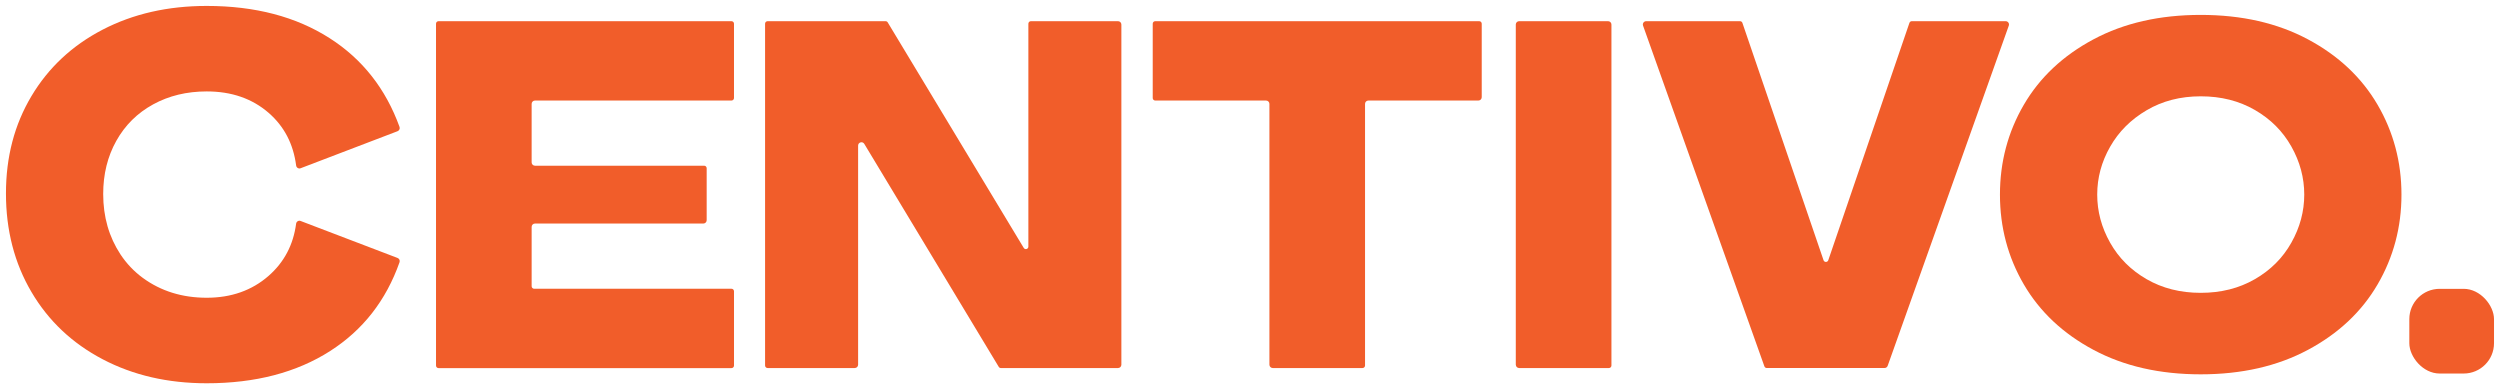
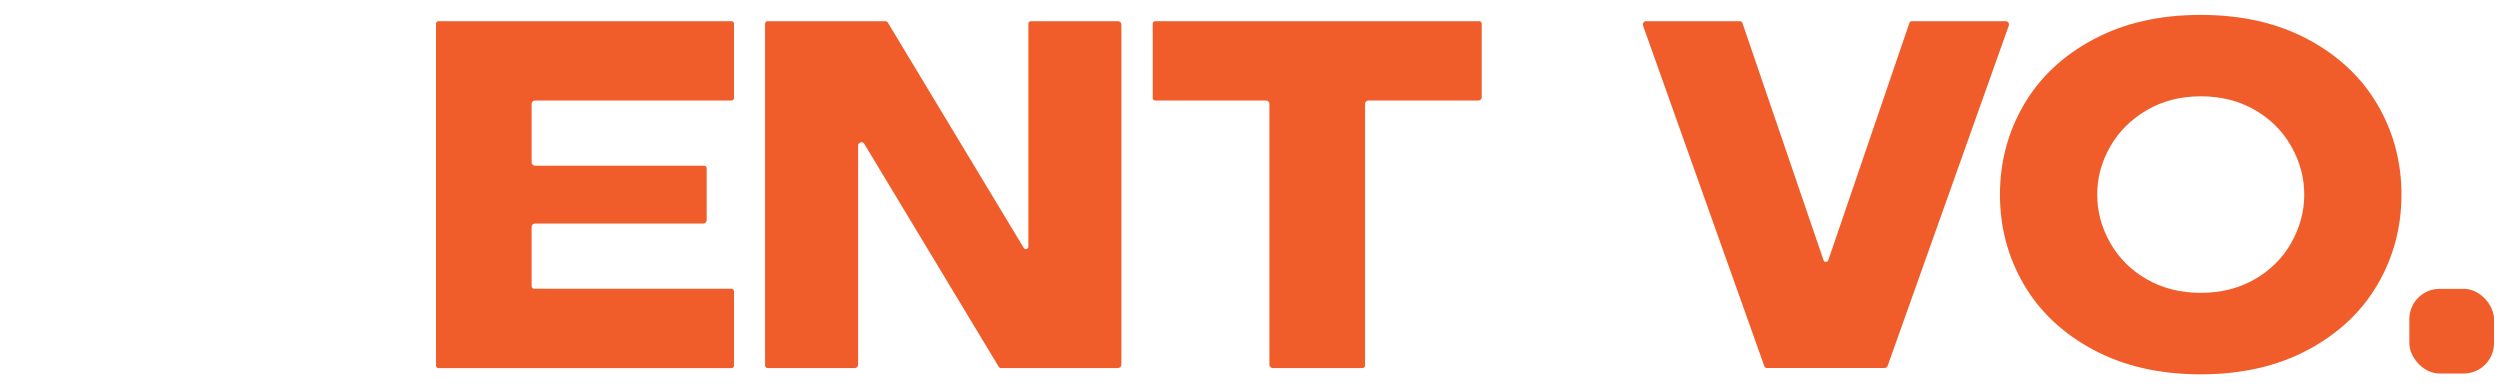
<svg xmlns="http://www.w3.org/2000/svg" id="Layer_1" width="838.97" height="130.62" viewBox="0 0 838.97 130.62">
  <defs>
    <style>.cls-1{fill:#f15d2a;}</style>
  </defs>
-   <path class="cls-1" d="m110.81,117.79c-11.29,7.22-25.1,10.83-41.44,10.83-13.05,0-24.69-2.69-34.92-8.06-10.23-5.37-18.2-12.89-23.9-22.58-5.7-9.68-8.55-20.7-8.55-33.04s2.85-23.11,8.55-32.68c5.7-9.56,13.67-17,23.9-22.31,10.23-5.31,21.87-7.96,34.92-7.96,16.23,0,29.98,3.6,41.27,10.83,10.99,7.03,18.8,16.96,23.44,29.77.21.57-.09,1.22-.66,1.44l-32.54,12.43c-.68.26-1.41-.2-1.5-.92-.94-7.24-4-13.11-9.19-17.64-5.53-4.81-12.46-7.22-20.81-7.22-6.7,0-12.7,1.45-17.99,4.35-5.29,2.9-9.41,6.97-12.35,12.22-2.94,5.25-4.41,11.2-4.41,17.86,0,7.66,1.94,14.41,5.81,20.28,2.01,3.04,4.55,5.72,7.49,7.87,6.08,4.45,13.24,6.66,21.45,6.66s15.13-2.44,20.72-7.31c5.24-4.57,8.33-10.42,9.27-17.54.1-.72.82-1.18,1.5-.92l32.55,12.42c.57.22.87.85.66,1.43-4.53,12.83-12.28,22.76-23.28,29.79Z" />
  <path class="cls-1" d="m245.48,33.74h-65.95c-.62,0-1.12.5-1.12,1.12v19.63c0,.62.5,1.12,1.12,1.12h56.78c.46,0,.84.38.84.84v17.45c0,.62-.5,1.12-1.12,1.12h-56.5c-.62,0-1.12.5-1.12,1.12v19.92c0,.46.38.84.84.84h66.23c.46,0,.84.38.84.84v24.95c0,.46-.38.84-.84.84h-98.32c-.46,0-.84-.38-.84-.84V7.95c0-.46.38-.84.84-.84h98.32c.46,0,.84.38.84.84v24.95c0,.46-.38.84-.84.84Z" />
  <path class="cls-1" d="m345.94,7.11h29.26c.62,0,1.12.5,1.12,1.12v114.16c0,.62-.5,1.12-1.12,1.12h-39.32c-.29,0-.57-.15-.72-.41l-45.12-74.82c-.58-.97-2.07-.55-2.07.58v73.53c0,.62-.5,1.12-1.12,1.12h-29.26c-.46,0-.84-.38-.84-.84V7.95c0-.46.38-.84.84-.84h39.6c.29,0,.57.15.72.41l45.64,75.67c.44.73,1.56.42,1.56-.43V7.95c0-.46.38-.84.84-.84Z" />
  <path class="cls-1" d="m497.25,7.95v24.67c0,.62-.5,1.12-1.12,1.12h-36.92c-.62,0-1.12.5-1.12,1.12v87.81c0,.46-.38.84-.84.84h-30.13c-.62,0-1.12-.5-1.12-1.12V34.86c0-.62-.5-1.12-1.12-1.12h-37.2c-.46,0-.84-.38-.84-.84V7.95c0-.46.38-.84.84-.84h108.73c.46,0,.84.38.84.84Z" />
-   <path class="cls-1" d="m508.68,122.39V8.23c0-.62.5-1.12,1.12-1.12h29.86c.62,0,1.12.5,1.12,1.12v114.44c0,.46-.38.84-.84.84h-30.13c-.62,0-1.12-.5-1.12-1.12Z" />
  <path class="cls-1" d="m641.58,7.11h31.5c.77,0,1.31.76,1.05,1.49l-40.65,114.16c-.16.45-.58.74-1.05.74h-39.53c-.35,0-.67-.22-.79-.56l-40.72-114.34c-.26-.73.28-1.49,1.05-1.49h31.5c.36,0,.68.23.79.57l27.23,79.65c.26.76,1.33.76,1.59,0l27.23-79.65c.12-.34.43-.57.79-.57Z" />
  <path class="cls-1" d="m679.18,95.46c-5.35-9.17-8.02-19.22-8.02-30.15s2.67-20.99,8.02-30.16c5.35-9.17,13.14-16.49,23.37-21.95,10.23-5.47,22.23-8.2,35.98-8.2s25.75,2.73,35.98,8.2c10.23,5.46,18.01,12.78,23.37,21.95,5.35,9.17,8.02,19.22,8.02,30.16s-2.67,20.98-8.02,30.15c-5.35,9.17-13.14,16.49-23.37,21.95-10.23,5.47-22.23,8.21-35.98,8.21s-25.75-2.74-35.98-8.21c-10.23-5.46-18.01-12.78-23.37-21.95Zm89.77-14.02c2.88-5.11,4.33-10.49,4.33-16.14s-1.45-11.02-4.33-16.14c-2.88-5.12-6.96-9.2-12.25-12.26-5.29-3.05-11.34-4.58-18.16-4.58s-12.88,1.56-18.16,4.68c-5.3,3.11-9.38,7.2-12.25,12.25-2.89,5.06-4.33,10.41-4.33,16.05s1.44,11.02,4.33,16.14c2.88,5.11,6.96,9.2,12.25,12.25,5.29,3.05,11.34,4.58,18.16,4.58s12.88-1.53,18.16-4.58c5.3-3.05,9.38-7.14,12.25-12.25Z" />
  <rect class="cls-1" x="808.54" y="96.93" width="28.42" height="28.42" rx="10.17" ry="10.17" />
</svg>